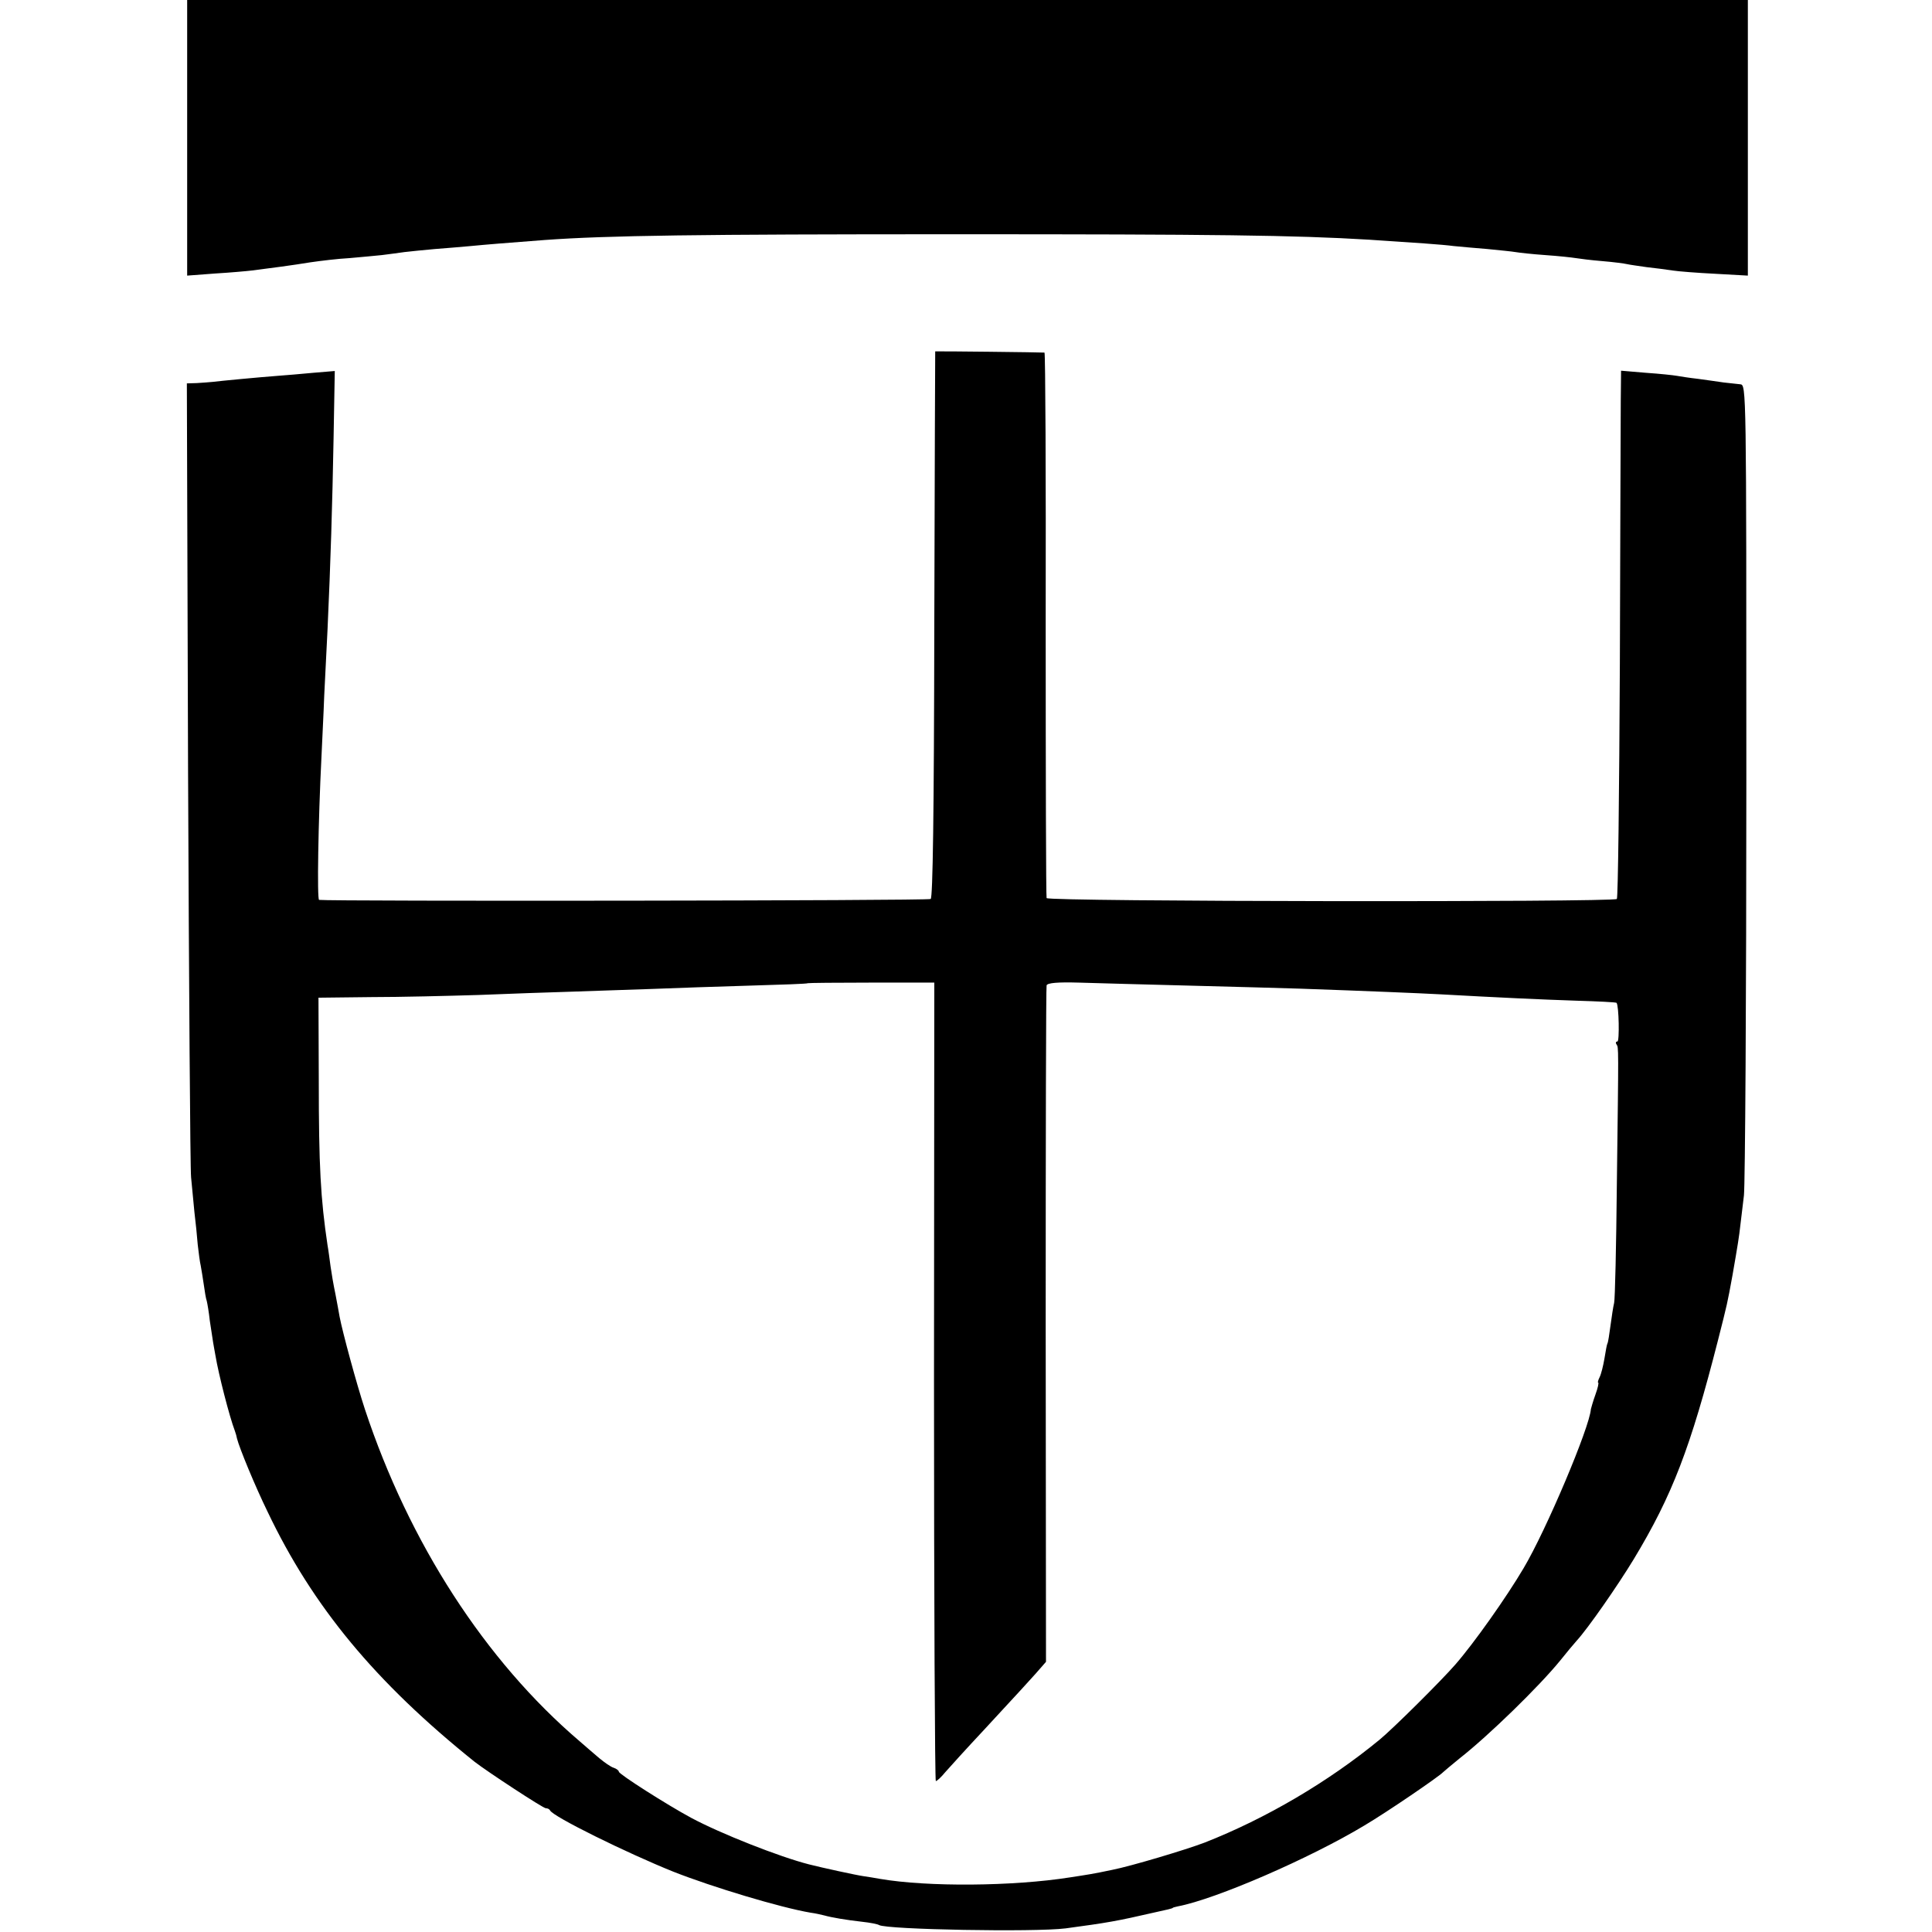
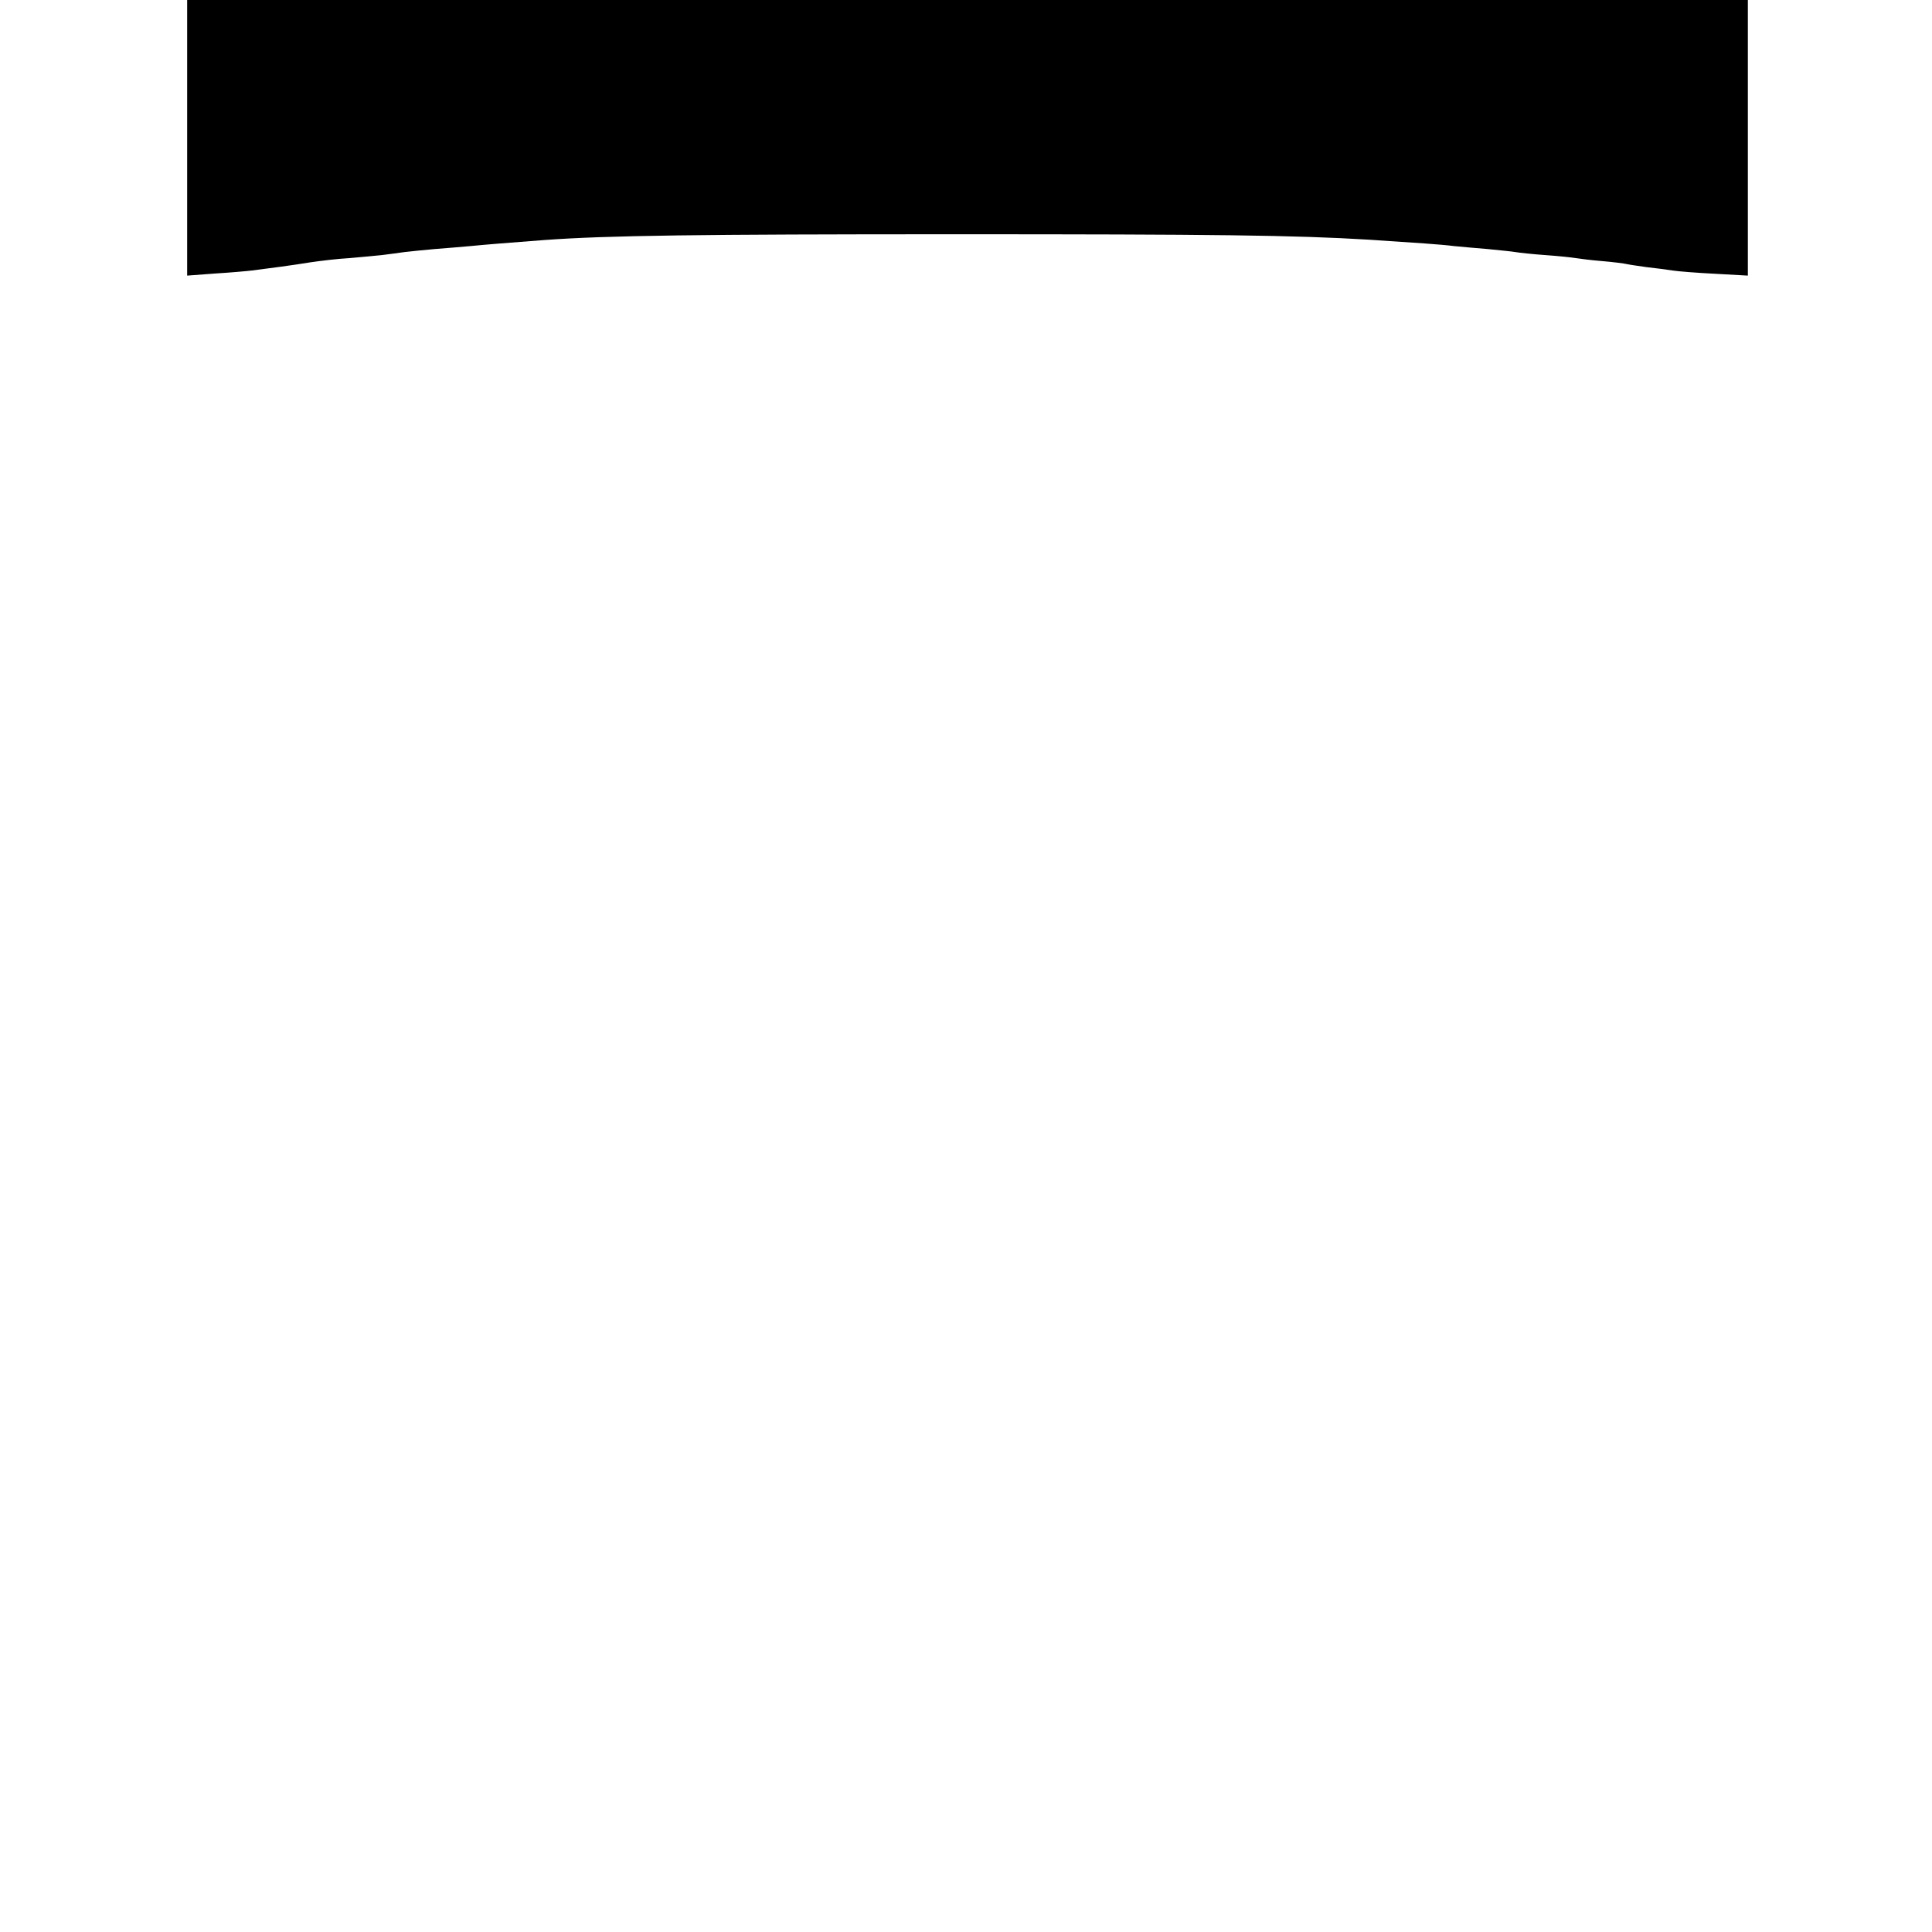
<svg xmlns="http://www.w3.org/2000/svg" version="1.0" width="640pt" height="640pt" viewBox="0 0 640 640" preserveAspectRatio="xMidYMid meet">
  <g transform="translate(0,640) scale(0.1,-0.1)" fill="#000000" stroke="none">
    <path d="M620 5944 l0 -457 93 7 c50 3 106 8 122 10 63 8 132 17 193 27 34 5 92 12 130 14 37 3 85 8 107 10 22 3 56 7 75 10 19 2 64 7 100 10 36 3 90 7 120 10 51 5 114 10 245 20 208 15 505 19 1360 19 859 0 1122 -3 1370 -18 152 -10 243 -16 280 -21 22 -2 73 -7 113 -10 40 -4 81 -8 92 -10 11 -2 56 -7 99 -10 44 -3 89 -8 101 -10 12 -2 51 -7 88 -10 37 -3 74 -8 82 -10 8 -2 38 -6 65 -10 28 -3 66 -8 85 -11 19 -3 83 -8 143 -11 l107 -6 0 457 0 456 -2585 0 -2585 0 0 -456z" />
-     <path d="M3098 5236 c0 -1 -2 -408 -3 -904 -1 -633 -5 -906 -12 -910 -9 -6 -1993 -8 -2026 -3 -7 1 -3 259 8 476 2 50 7 140 9 200 3 61 8 160 11 220 10 218 16 414 20 633 l4 223 -72 -6 c-40 -4 -92 -8 -117 -10 -66 -5 -192 -17 -215 -20 -11 -1 -35 -3 -53 -4 l-33 -1 4 -1287 c3 -709 7 -1313 10 -1343 3 -30 8 -82 11 -115 4 -33 9 -81 11 -108 3 -26 7 -58 10 -70 2 -12 7 -40 10 -62 3 -22 7 -47 10 -55 2 -8 7 -37 10 -65 4 -27 9 -60 11 -72 2 -13 6 -33 8 -45 10 -60 46 -201 64 -248 3 -8 6 -19 7 -25 8 -32 60 -158 101 -242 150 -315 357 -565 686 -829 41 -32 227 -154 236 -154 6 0 12 -3 14 -7 8 -20 254 -141 408 -203 129 -51 355 -119 455 -136 16 -2 37 -7 45 -9 25 -7 72 -15 125 -21 28 -3 53 -8 57 -11 26 -15 515 -24 618 -11 140 19 165 23 300 54 14 3 32 7 40 9 8 2 15 4 15 5 0 1 8 3 17 5 126 24 437 159 618 268 76 45 247 162 260 176 3 3 28 24 55 46 97 76 265 240 334 325 20 25 44 54 54 65 36 39 135 181 189 270 128 212 188 369 279 725 31 122 31 122 48 215 18 103 22 129 26 165 2 19 8 64 12 100 4 36 8 655 8 1375 0 1303 0 1310 -20 1312 -11 1 -36 4 -55 6 -19 3 -57 8 -85 12 -27 3 -59 8 -70 10 -11 2 -57 7 -102 10 l-83 7 -1 -99 c0 -54 -2 -446 -3 -871 -2 -425 -6 -776 -10 -780 -12 -11 -1885 -9 -1889 3 -2 5 -3 414 -3 907 1 494 -1 899 -4 900 -5 1 -359 5 -362 4z m-4 -3413 c0 -728 3 -1323 6 -1323 4 0 18 13 31 29 13 15 71 79 129 141 58 63 112 121 120 130 8 9 31 34 50 55 l35 40 -1 1115 c0 613 1 1120 3 1126 3 8 37 11 106 9 56 -2 221 -6 367 -10 146 -4 310 -8 365 -10 228 -8 395 -15 470 -19 180 -10 327 -17 449 -21 70 -2 129 -5 131 -7 8 -9 10 -128 3 -128 -5 0 -7 -4 -3 -10 7 -11 7 4 1 -465 -2 -203 -6 -379 -9 -391 -3 -12 -8 -45 -12 -75 -4 -30 -8 -56 -10 -59 -2 -3 -6 -25 -10 -50 -4 -24 -11 -52 -16 -62 -5 -10 -7 -18 -5 -18 3 0 -1 -18 -9 -40 -8 -22 -14 -44 -15 -48 -4 -60 -148 -401 -223 -527 -56 -95 -164 -248 -226 -319 -47 -54 -205 -211 -251 -249 -169 -139 -376 -261 -580 -341 -63 -24 -244 -78 -305 -90 -66 -14 -82 -16 -140 -25 -190 -30 -473 -32 -630 -5 -16 3 -41 7 -55 9 -22 3 -137 28 -180 39 -98 25 -293 102 -390 154 -80 43 -240 145 -240 153 0 4 -8 10 -17 13 -10 3 -31 18 -48 32 -16 14 -46 39 -65 56 -313 267 -565 658 -711 1099 -28 85 -74 255 -84 307 -2 14 -9 48 -14 76 -6 28 -13 69 -16 91 -3 22 -7 54 -10 70 -23 154 -29 263 -29 545 l-1 275 175 2 c96 0 256 4 355 7 99 4 239 9 310 11 72 2 191 7 265 9 74 3 220 8 324 11 105 3 191 6 192 8 1 1 96 2 211 2 l208 0 -1 -1322z" />
  </g>
</svg>